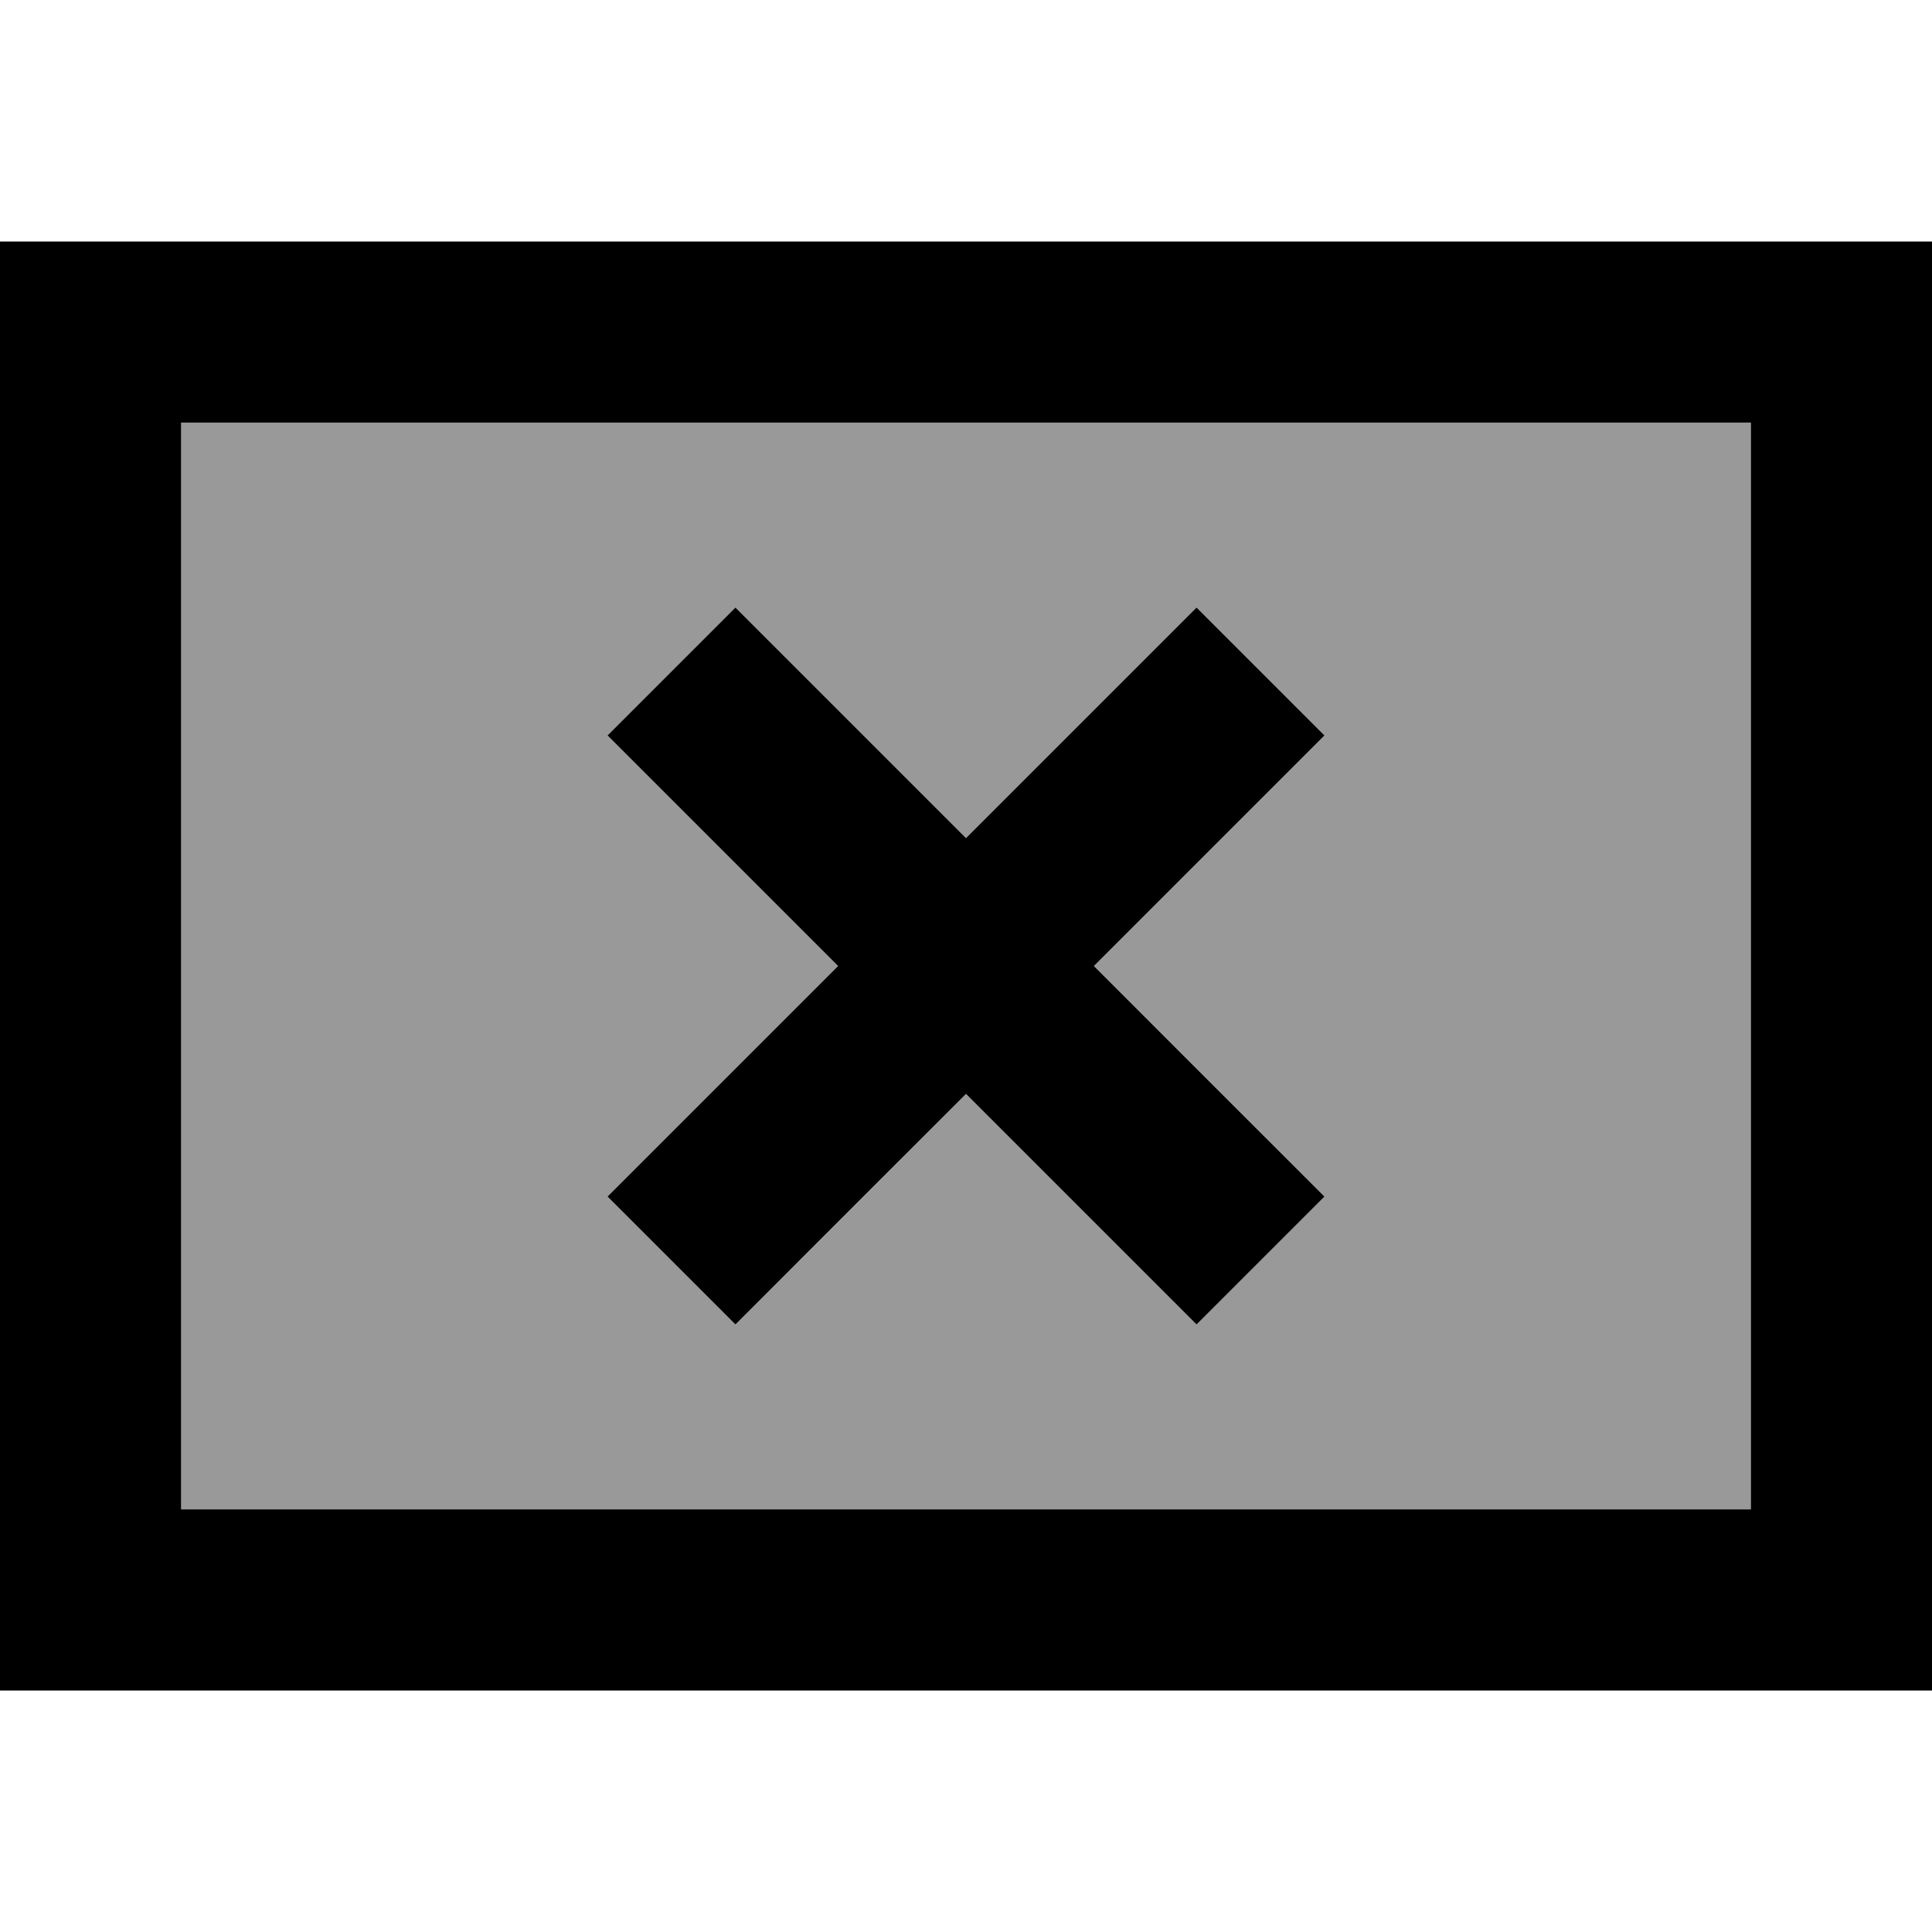
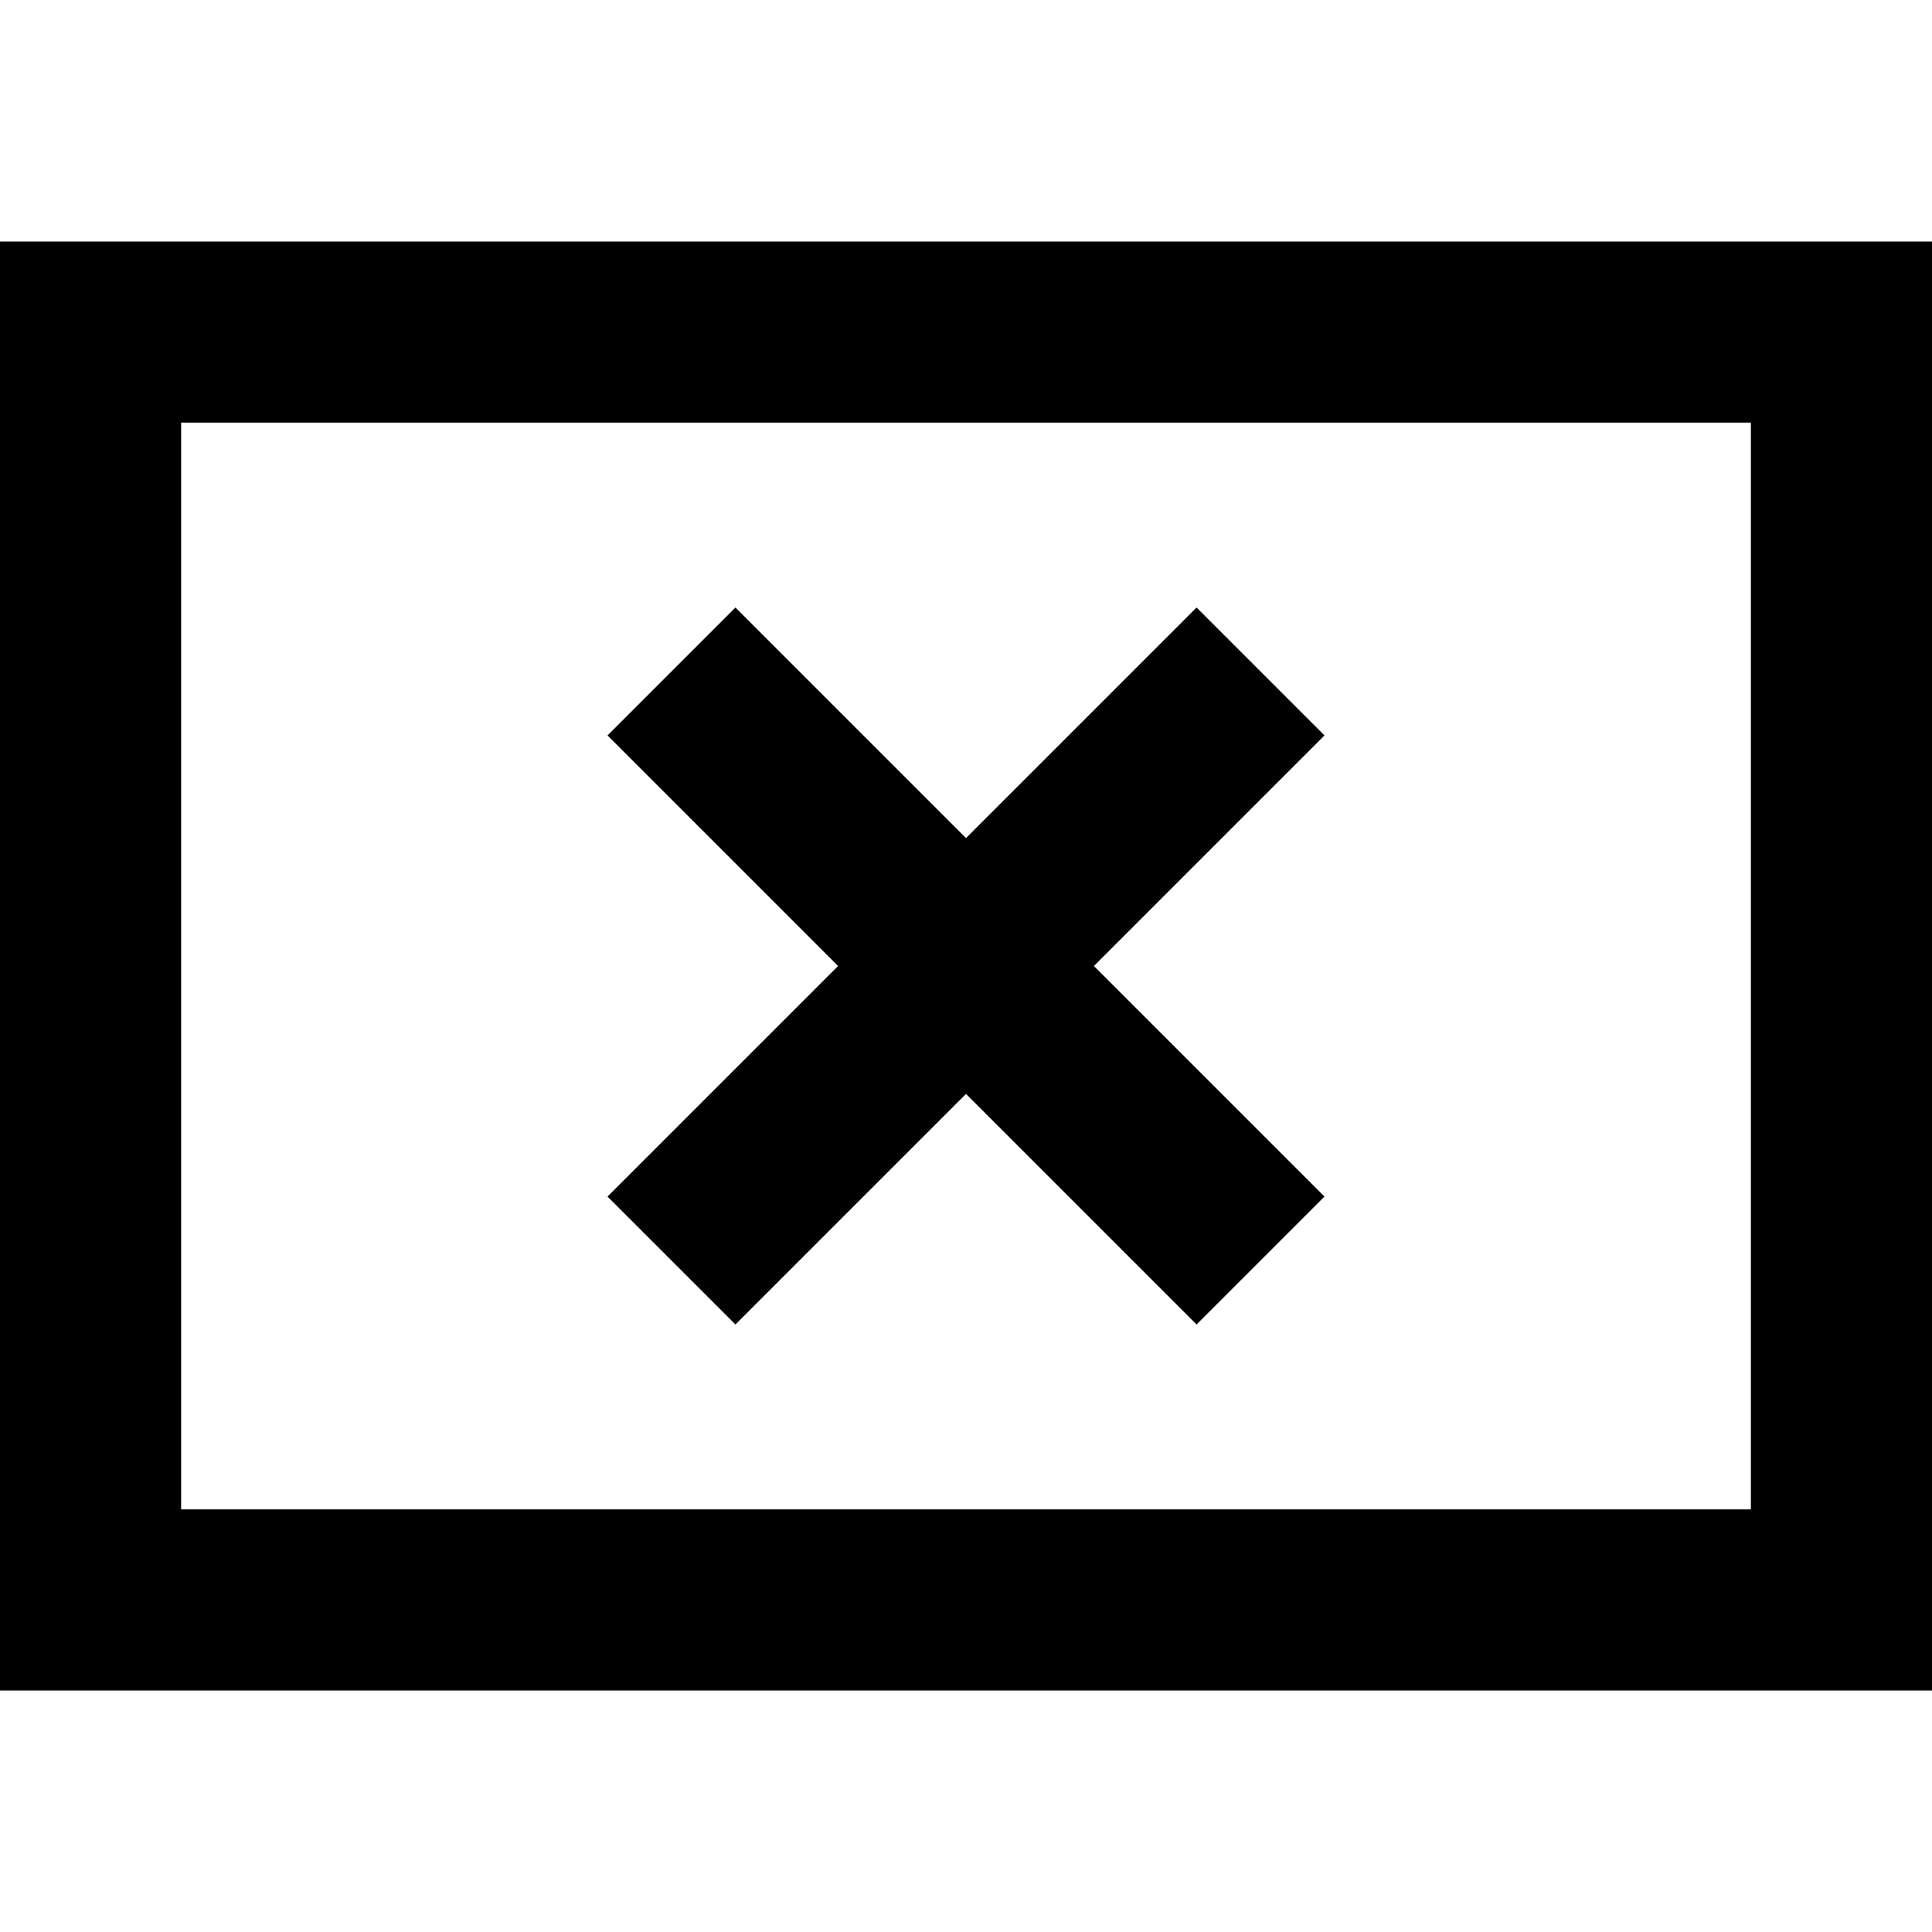
<svg xmlns="http://www.w3.org/2000/svg" viewBox="0 0 512 512">
-   <path style="fill:currentColor;opacity:.4" d="M48 112l416 0 0 288-416 0 0-288zm113 82.9c6.8 6.8 27.1 27.1 61.1 61.1-33.9 33.9-54.3 54.3-61.1 61.1L194.9 351c6.8-6.8 27.2-27.1 61.1-61.1L317.1 351 351 317.1c-6.8-6.8-27.1-27.2-61.1-61.1 33.9-33.9 54.3-54.3 61.1-61.1L317.1 161c-6.8 6.8-27.1 27.1-61.1 61.1-33.9-33.9-54.3-54.3-61.1-61.1L161 194.9z" />
  <path style="fill:currentColor;opacity:1" d="M48 112l0 288 416 0 0-288-416 0zM0 64l512 0 0 384-512 0 0-384zM351 194.9c-6.8 6.8-27.2 27.2-61.1 61.1 33.9 33.9 54.3 54.3 61.1 61.1L317.1 351 256 289.9c-33.9 33.9-54.3 54.3-61.1 61.1L161 317.1c6.8-6.8 27.2-27.2 61.1-61.1-33.9-33.9-54.3-54.3-61.1-61.1L194.9 161c6.8 6.8 27.2 27.2 61.1 61.1 33.9-33.9 54.3-54.3 61.1-61.1L351 194.9z" />
</svg>